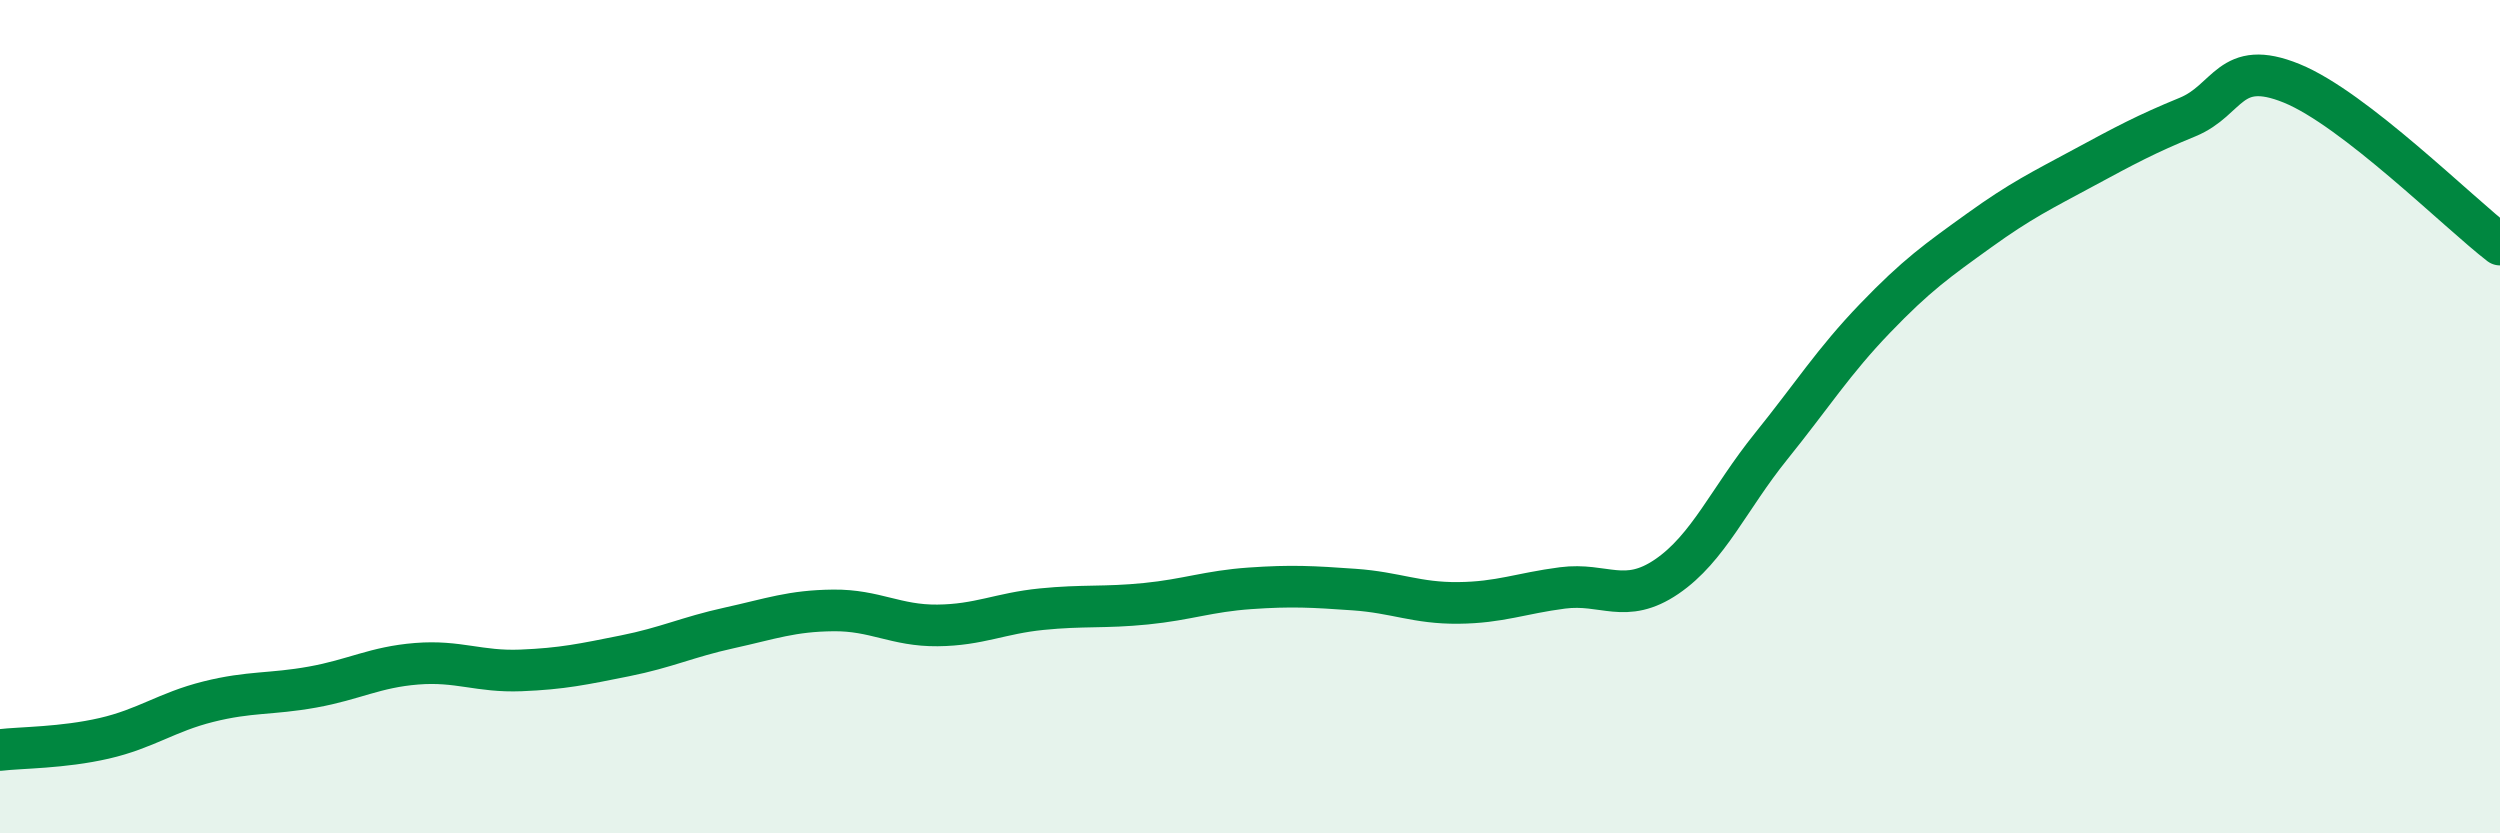
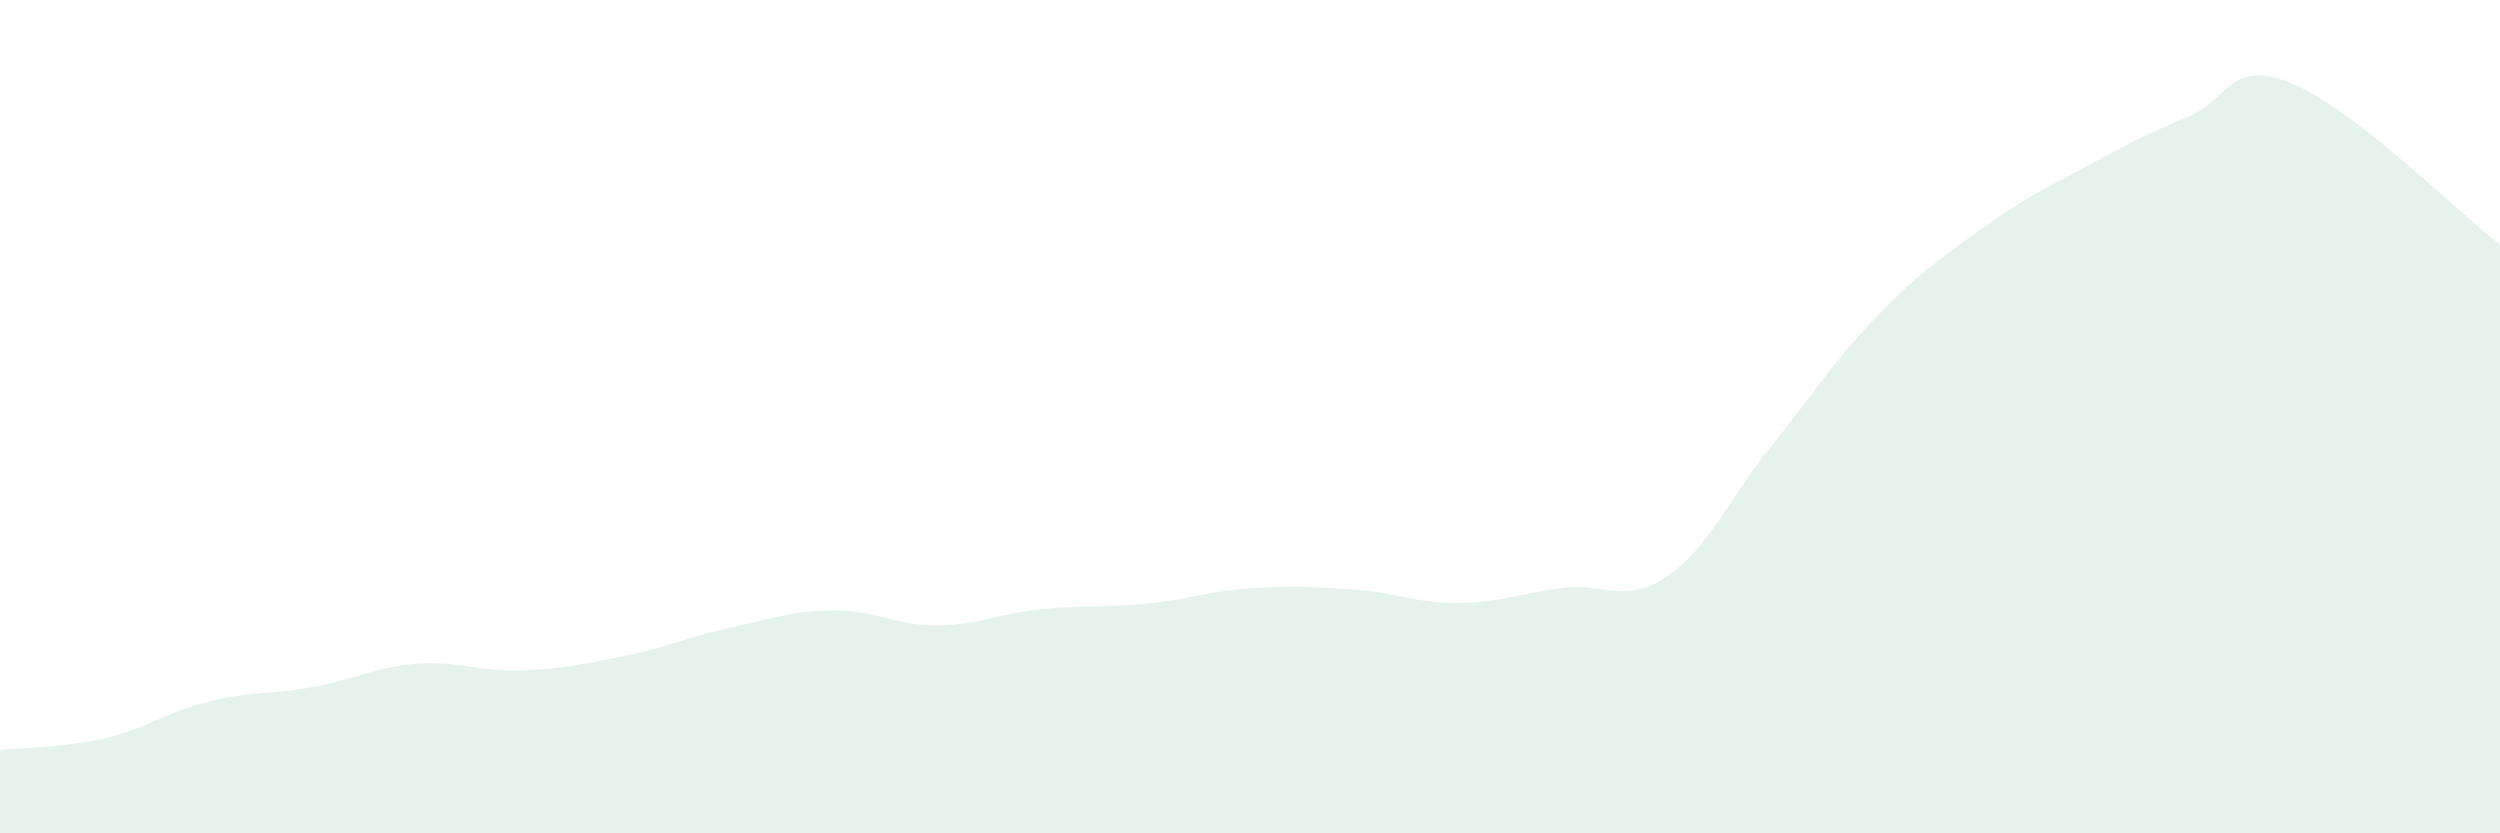
<svg xmlns="http://www.w3.org/2000/svg" width="60" height="20" viewBox="0 0 60 20">
  <path d="M 0,18 C 0.5,17.94 1.5,17.95 2.5,17.72 C 3.5,17.49 4,17.09 5,16.84 C 6,16.59 6.5,16.67 7.5,16.49 C 8.5,16.31 9,16.01 10,15.93 C 11,15.85 11.5,16.13 12.5,16.09 C 13.5,16.05 14,15.94 15,15.74 C 16,15.54 16.5,15.29 17.5,15.07 C 18.5,14.85 19,14.66 20,14.65 C 21,14.64 21.5,15.02 22.5,15.01 C 23.5,15 24,14.72 25,14.62 C 26,14.52 26.5,14.59 27.5,14.49 C 28.5,14.39 29,14.19 30,14.12 C 31,14.05 31.5,14.08 32.5,14.15 C 33.5,14.22 34,14.48 35,14.47 C 36,14.46 36.5,14.24 37.5,14.11 C 38.5,13.98 39,14.52 40,13.84 C 41,13.16 41.5,11.96 42.5,10.72 C 43.5,9.48 44,8.68 45,7.64 C 46,6.6 46.5,6.25 47.5,5.53 C 48.5,4.81 49,4.57 50,4.03 C 51,3.49 51.5,3.22 52.5,2.81 C 53.5,2.4 53.5,1.39 55,2 C 56.5,2.61 59,5.1 60,5.87L60 20L0 20Z" fill="#008740" opacity="0.1" stroke-linecap="round" stroke-linejoin="round" />
-   <path d="M 0,18 C 0.5,17.94 1.5,17.95 2.5,17.72 C 3.5,17.49 4,17.09 5,16.84 C 6,16.59 6.5,16.67 7.5,16.49 C 8.5,16.31 9,16.01 10,15.93 C 11,15.85 11.5,16.13 12.5,16.09 C 13.5,16.05 14,15.94 15,15.74 C 16,15.54 16.5,15.29 17.5,15.07 C 18.5,14.85 19,14.66 20,14.65 C 21,14.64 21.5,15.02 22.5,15.01 C 23.5,15 24,14.72 25,14.62 C 26,14.52 26.5,14.59 27.5,14.49 C 28.5,14.39 29,14.19 30,14.12 C 31,14.05 31.5,14.08 32.5,14.15 C 33.5,14.22 34,14.48 35,14.47 C 36,14.46 36.5,14.24 37.5,14.11 C 38.5,13.98 39,14.52 40,13.84 C 41,13.16 41.5,11.96 42.5,10.72 C 43.5,9.48 44,8.68 45,7.64 C 46,6.6 46.5,6.25 47.5,5.53 C 48.5,4.81 49,4.57 50,4.03 C 51,3.49 51.5,3.22 52.5,2.81 C 53.5,2.4 53.5,1.39 55,2 C 56.5,2.61 59,5.1 60,5.87" stroke="#008740" stroke-width="1" fill="none" stroke-linecap="round" stroke-linejoin="round" />
</svg>